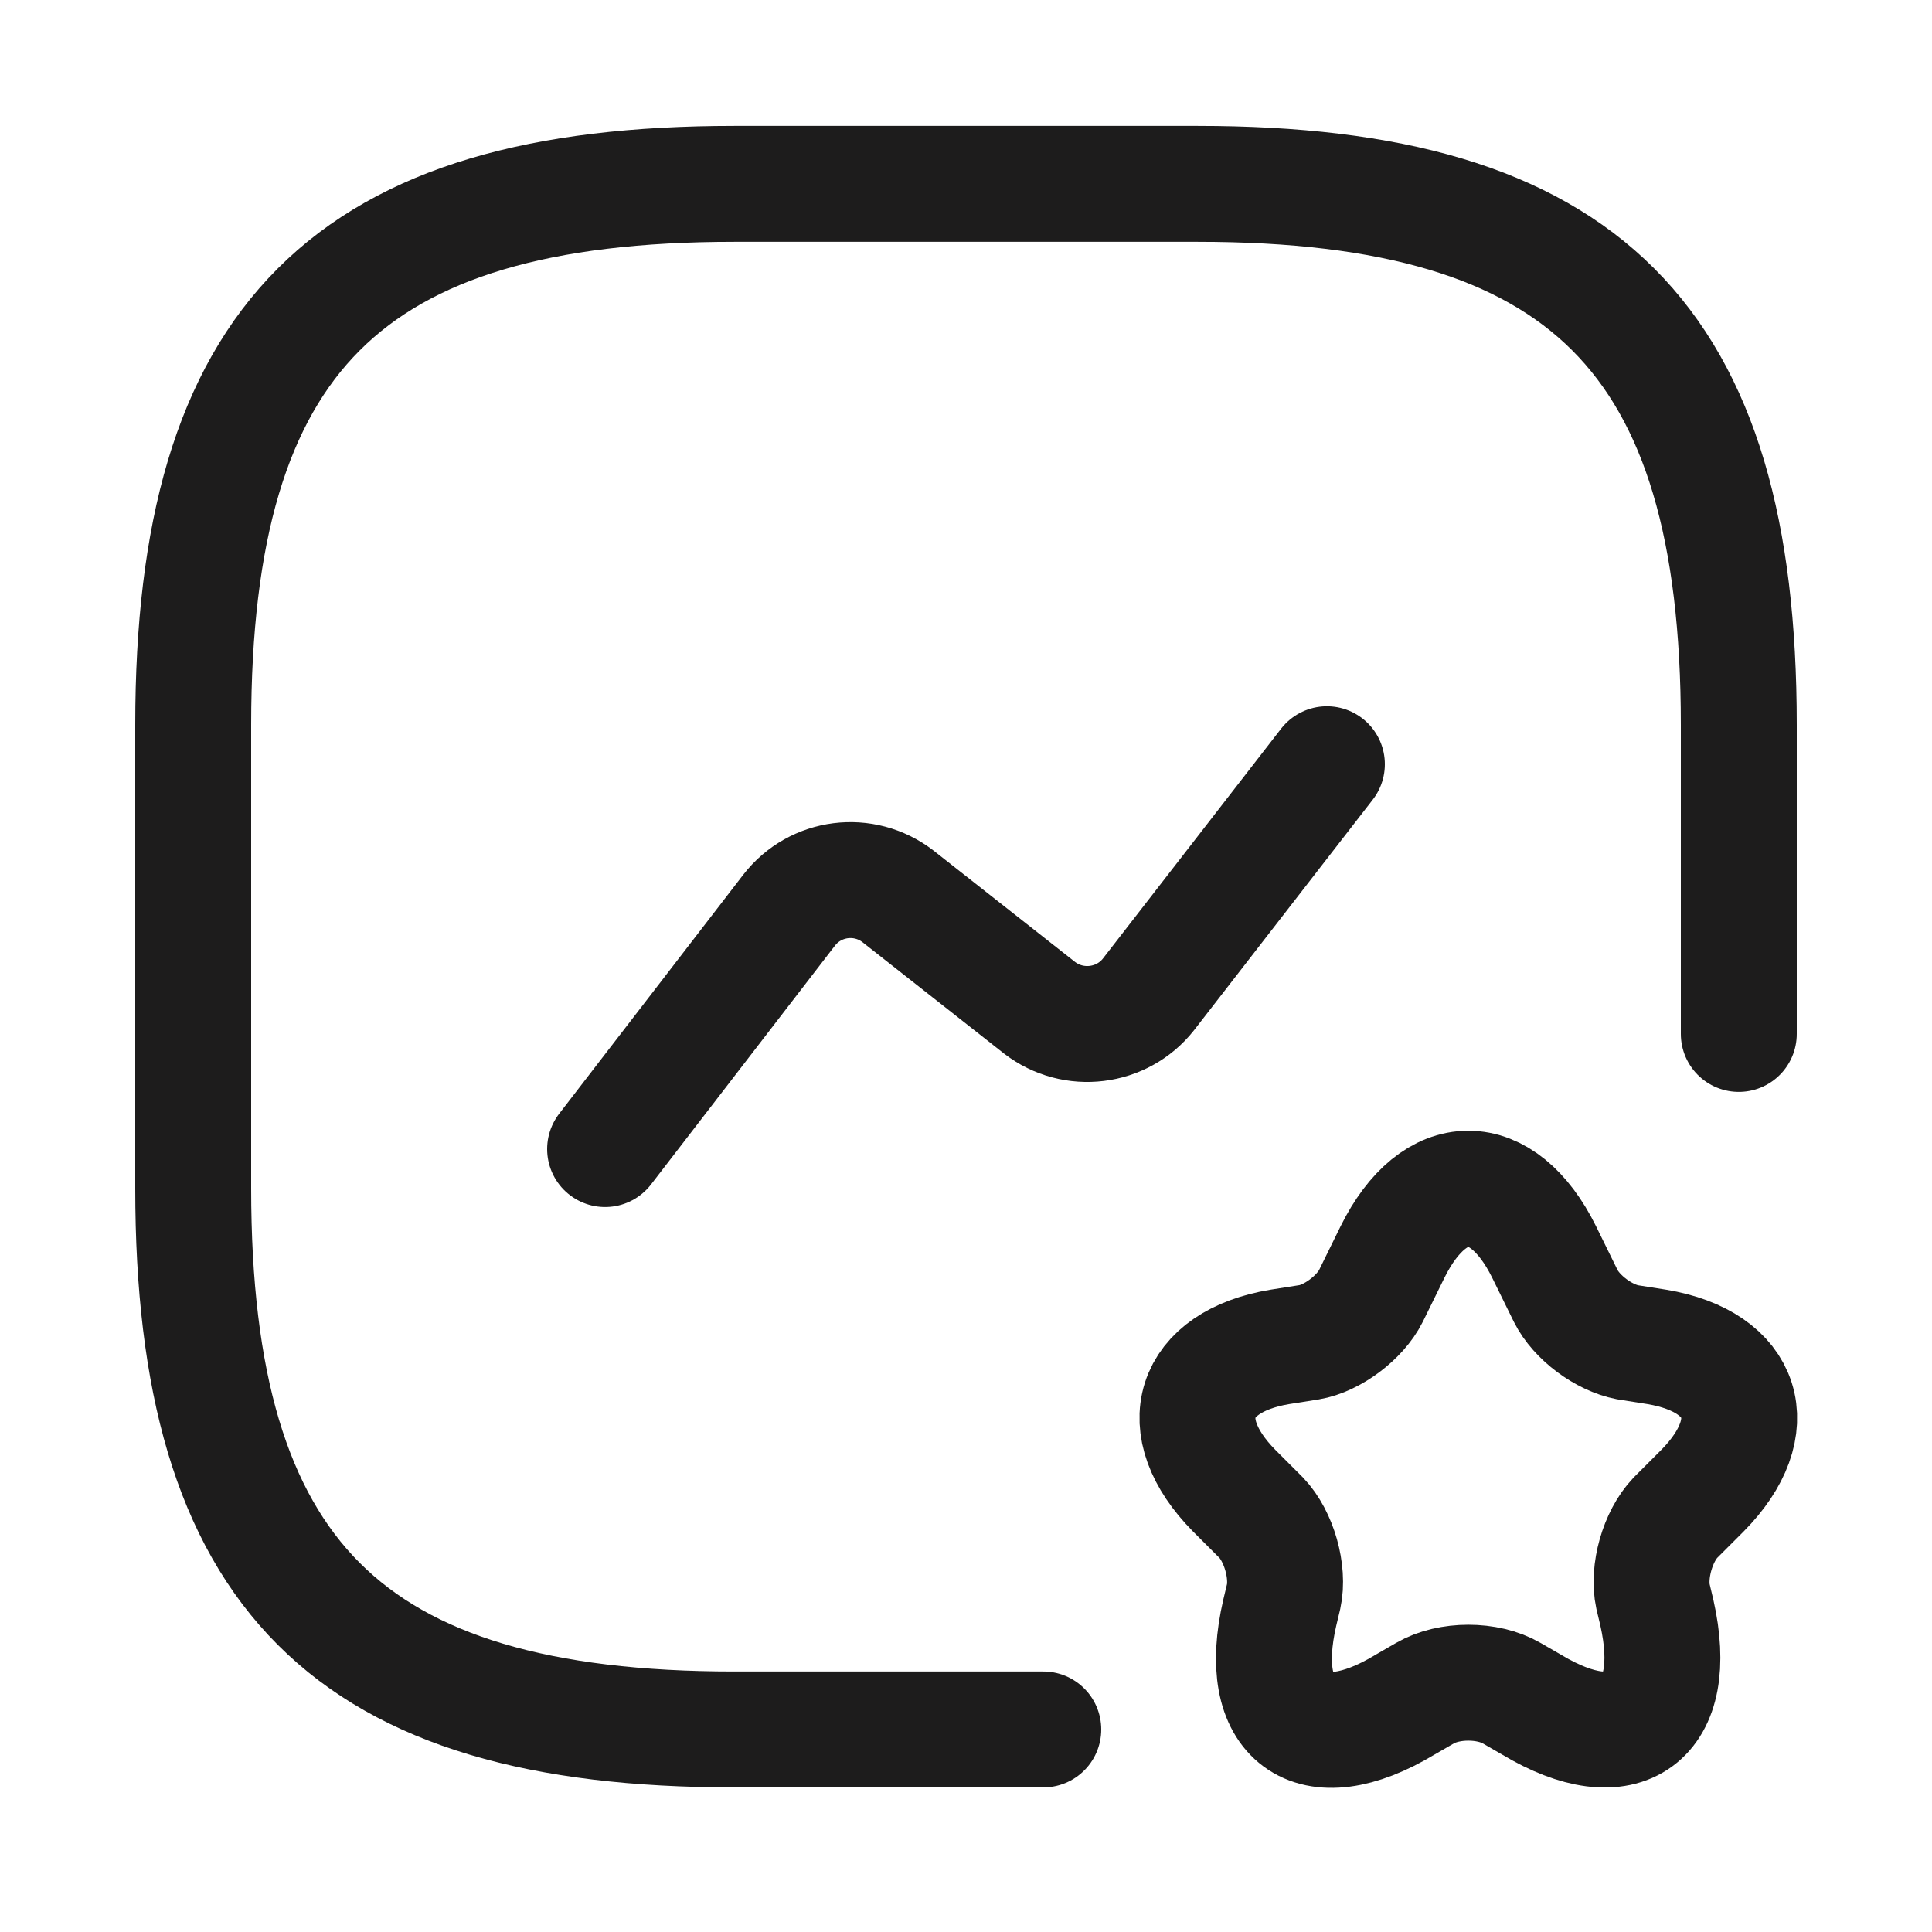
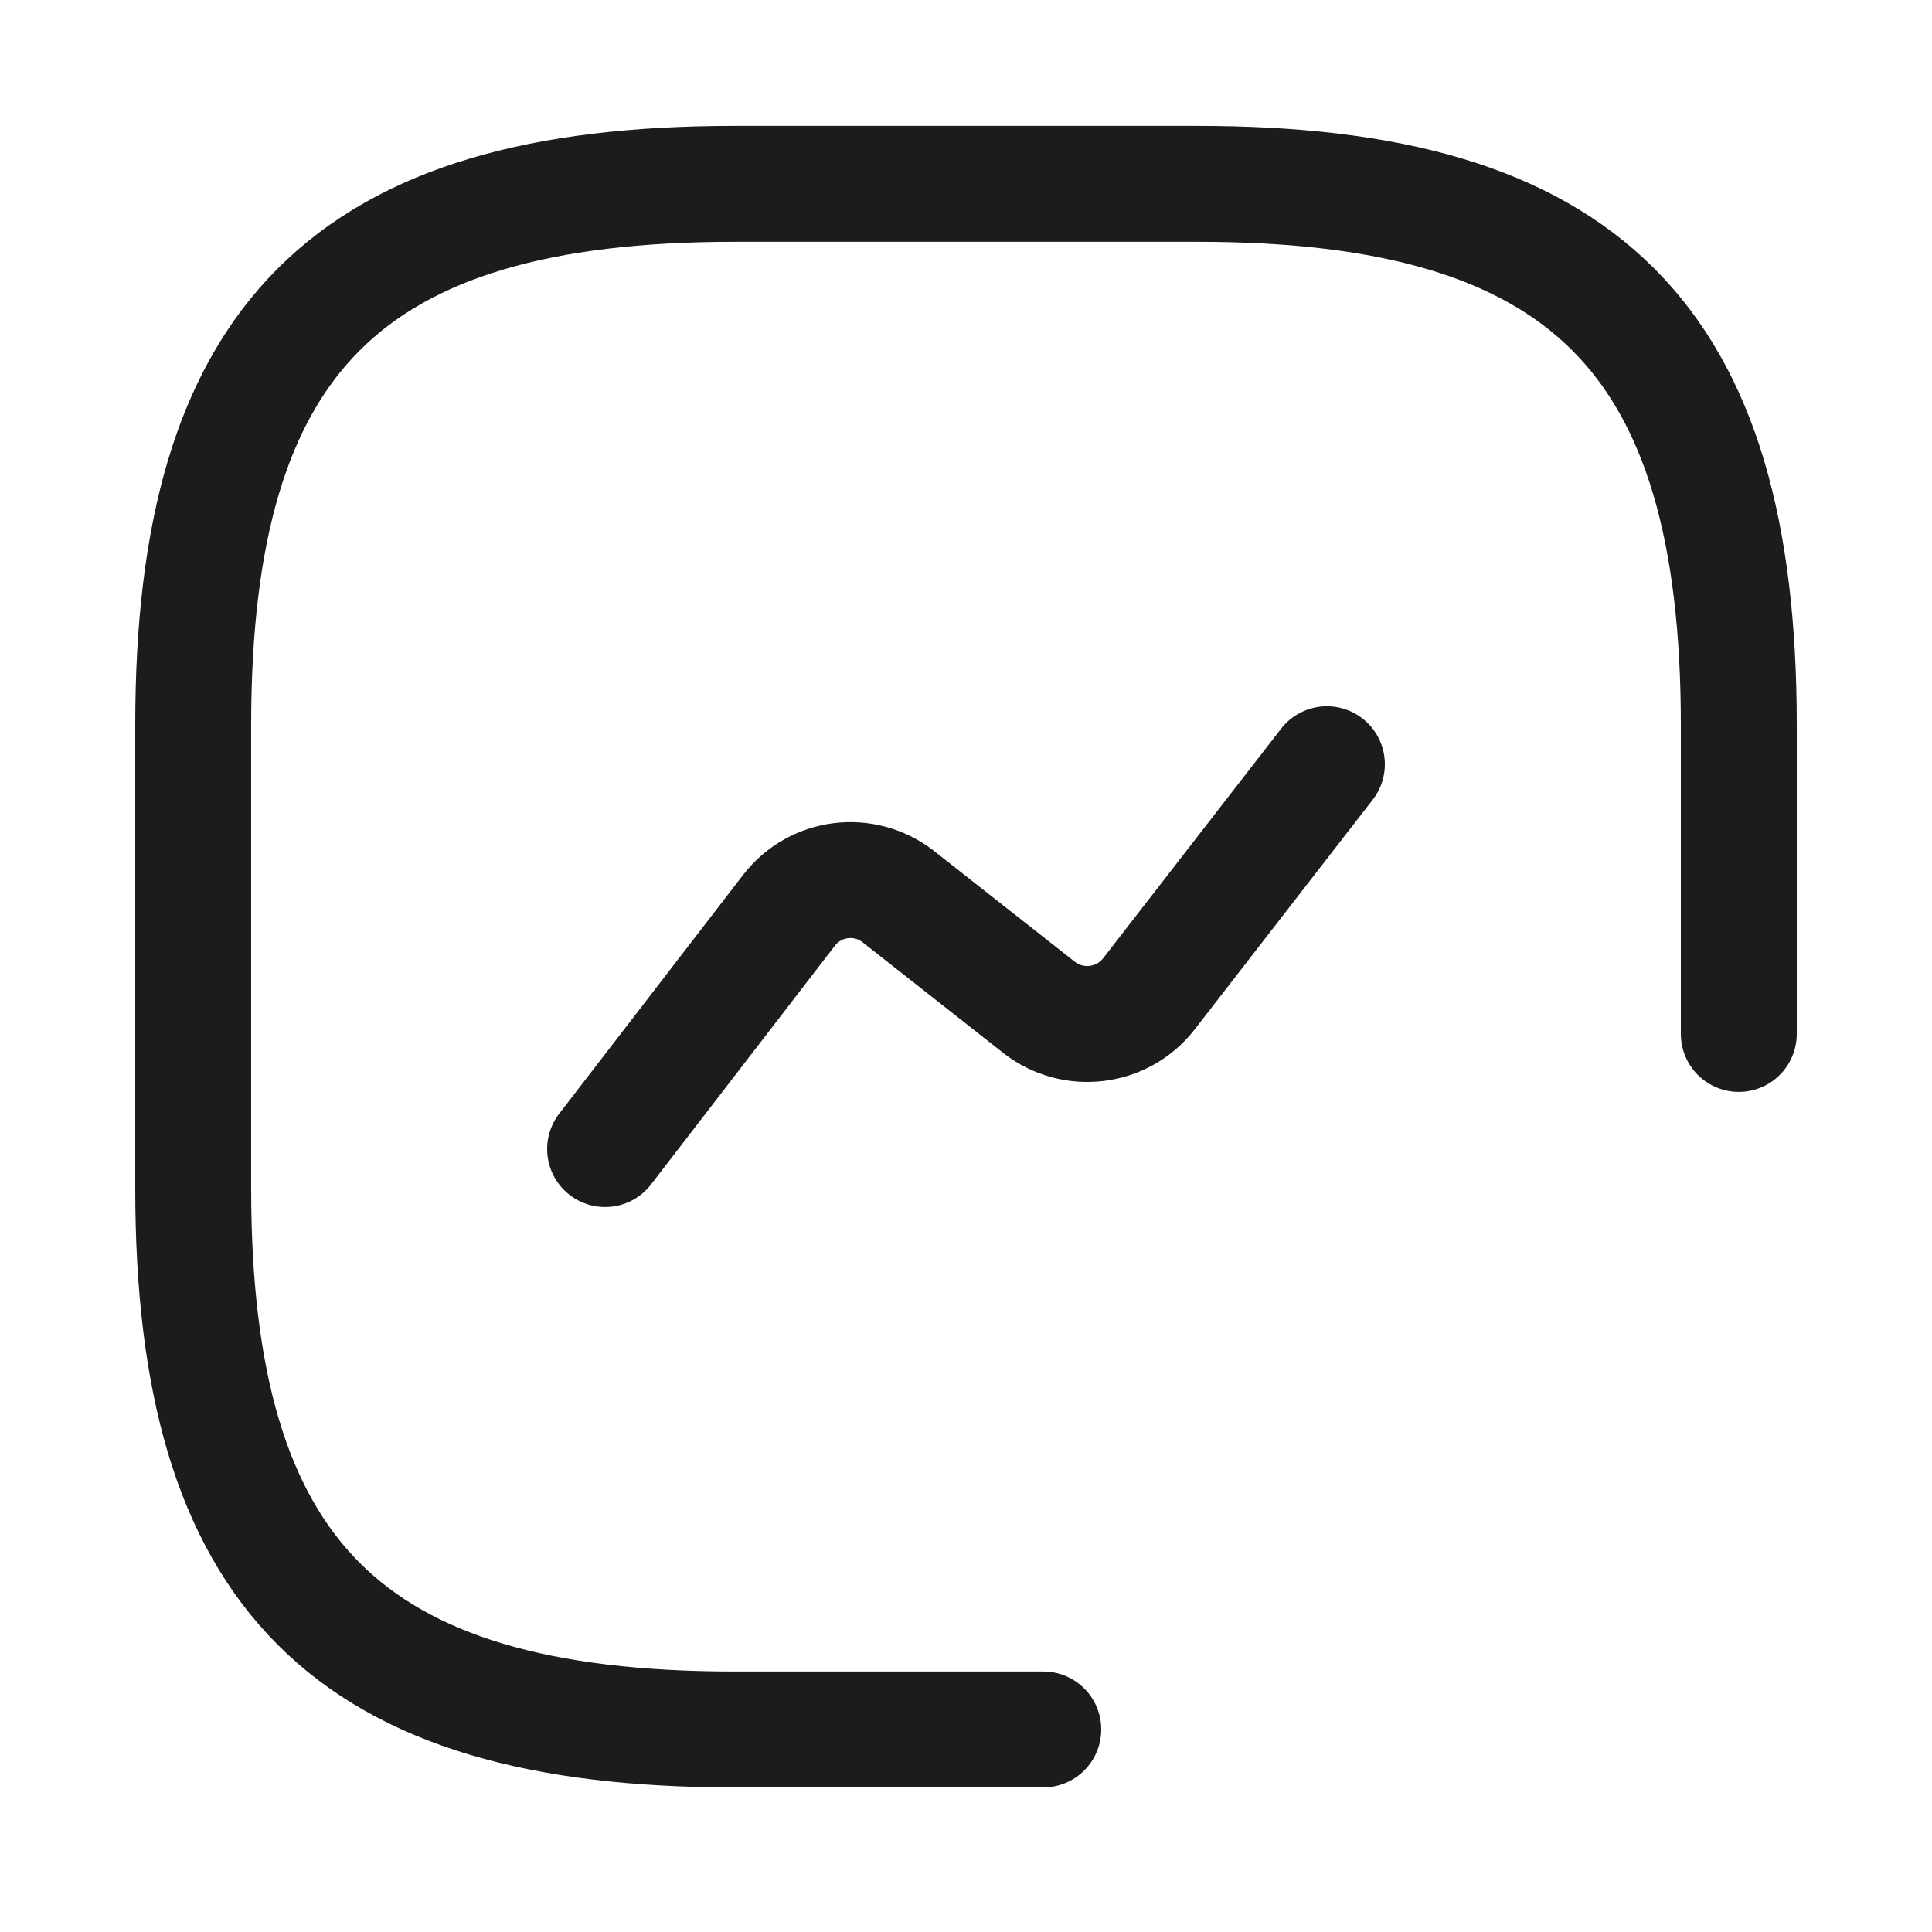
<svg xmlns="http://www.w3.org/2000/svg" width="25" height="25" viewBox="0 0 25 25" fill="none">
  <g id="vuesax/linear/favorite-chart">
    <g id="favorite-chart">
      <path id="Vector" d="M22.5 13.379V9.379C22.5 4.379 20.5 2.379 15.5 2.379H9.5C4.5 2.379 2.5 4.379 2.5 9.379V15.379C2.5 20.379 4.5 22.379 9.5 22.379H13.5" stroke="#1D1C1C" stroke-width="1.5" stroke-linecap="round" stroke-linejoin="round" />
      <path id="Vector_2" d="M7.83 14.869L10.21 11.779C10.55 11.339 11.18 11.259 11.62 11.599L13.45 13.039C13.89 13.379 14.52 13.299 14.86 12.869L17.17 9.889" stroke="#1D1C1C" stroke-width="1.5" stroke-linecap="round" stroke-linejoin="round" />
      <g id="Group">
-         <path id="Vector_3" d="M19.98 16.199L20.26 16.769C20.4 17.049 20.75 17.309 21.06 17.369L21.44 17.429C22.58 17.619 22.85 18.459 22.03 19.289L21.68 19.639C21.45 19.879 21.32 20.339 21.39 20.659L21.44 20.869C21.75 22.249 21.02 22.779 19.82 22.059L19.56 21.909C19.25 21.729 18.75 21.729 18.44 21.909L18.18 22.059C16.97 22.789 16.24 22.249 16.56 20.869L16.61 20.659C16.68 20.339 16.55 19.879 16.32 19.639L15.97 19.289C15.15 18.459 15.42 17.619 16.56 17.429L16.94 17.369C17.24 17.319 17.6 17.049 17.74 16.769L18.02 16.199C18.56 15.109 19.44 15.109 19.98 16.199Z" stroke="#1D1C1C" stroke-width="1.5" stroke-linecap="round" stroke-linejoin="round" />
-       </g>
+         </g>
    </g>
  </g>
</svg>